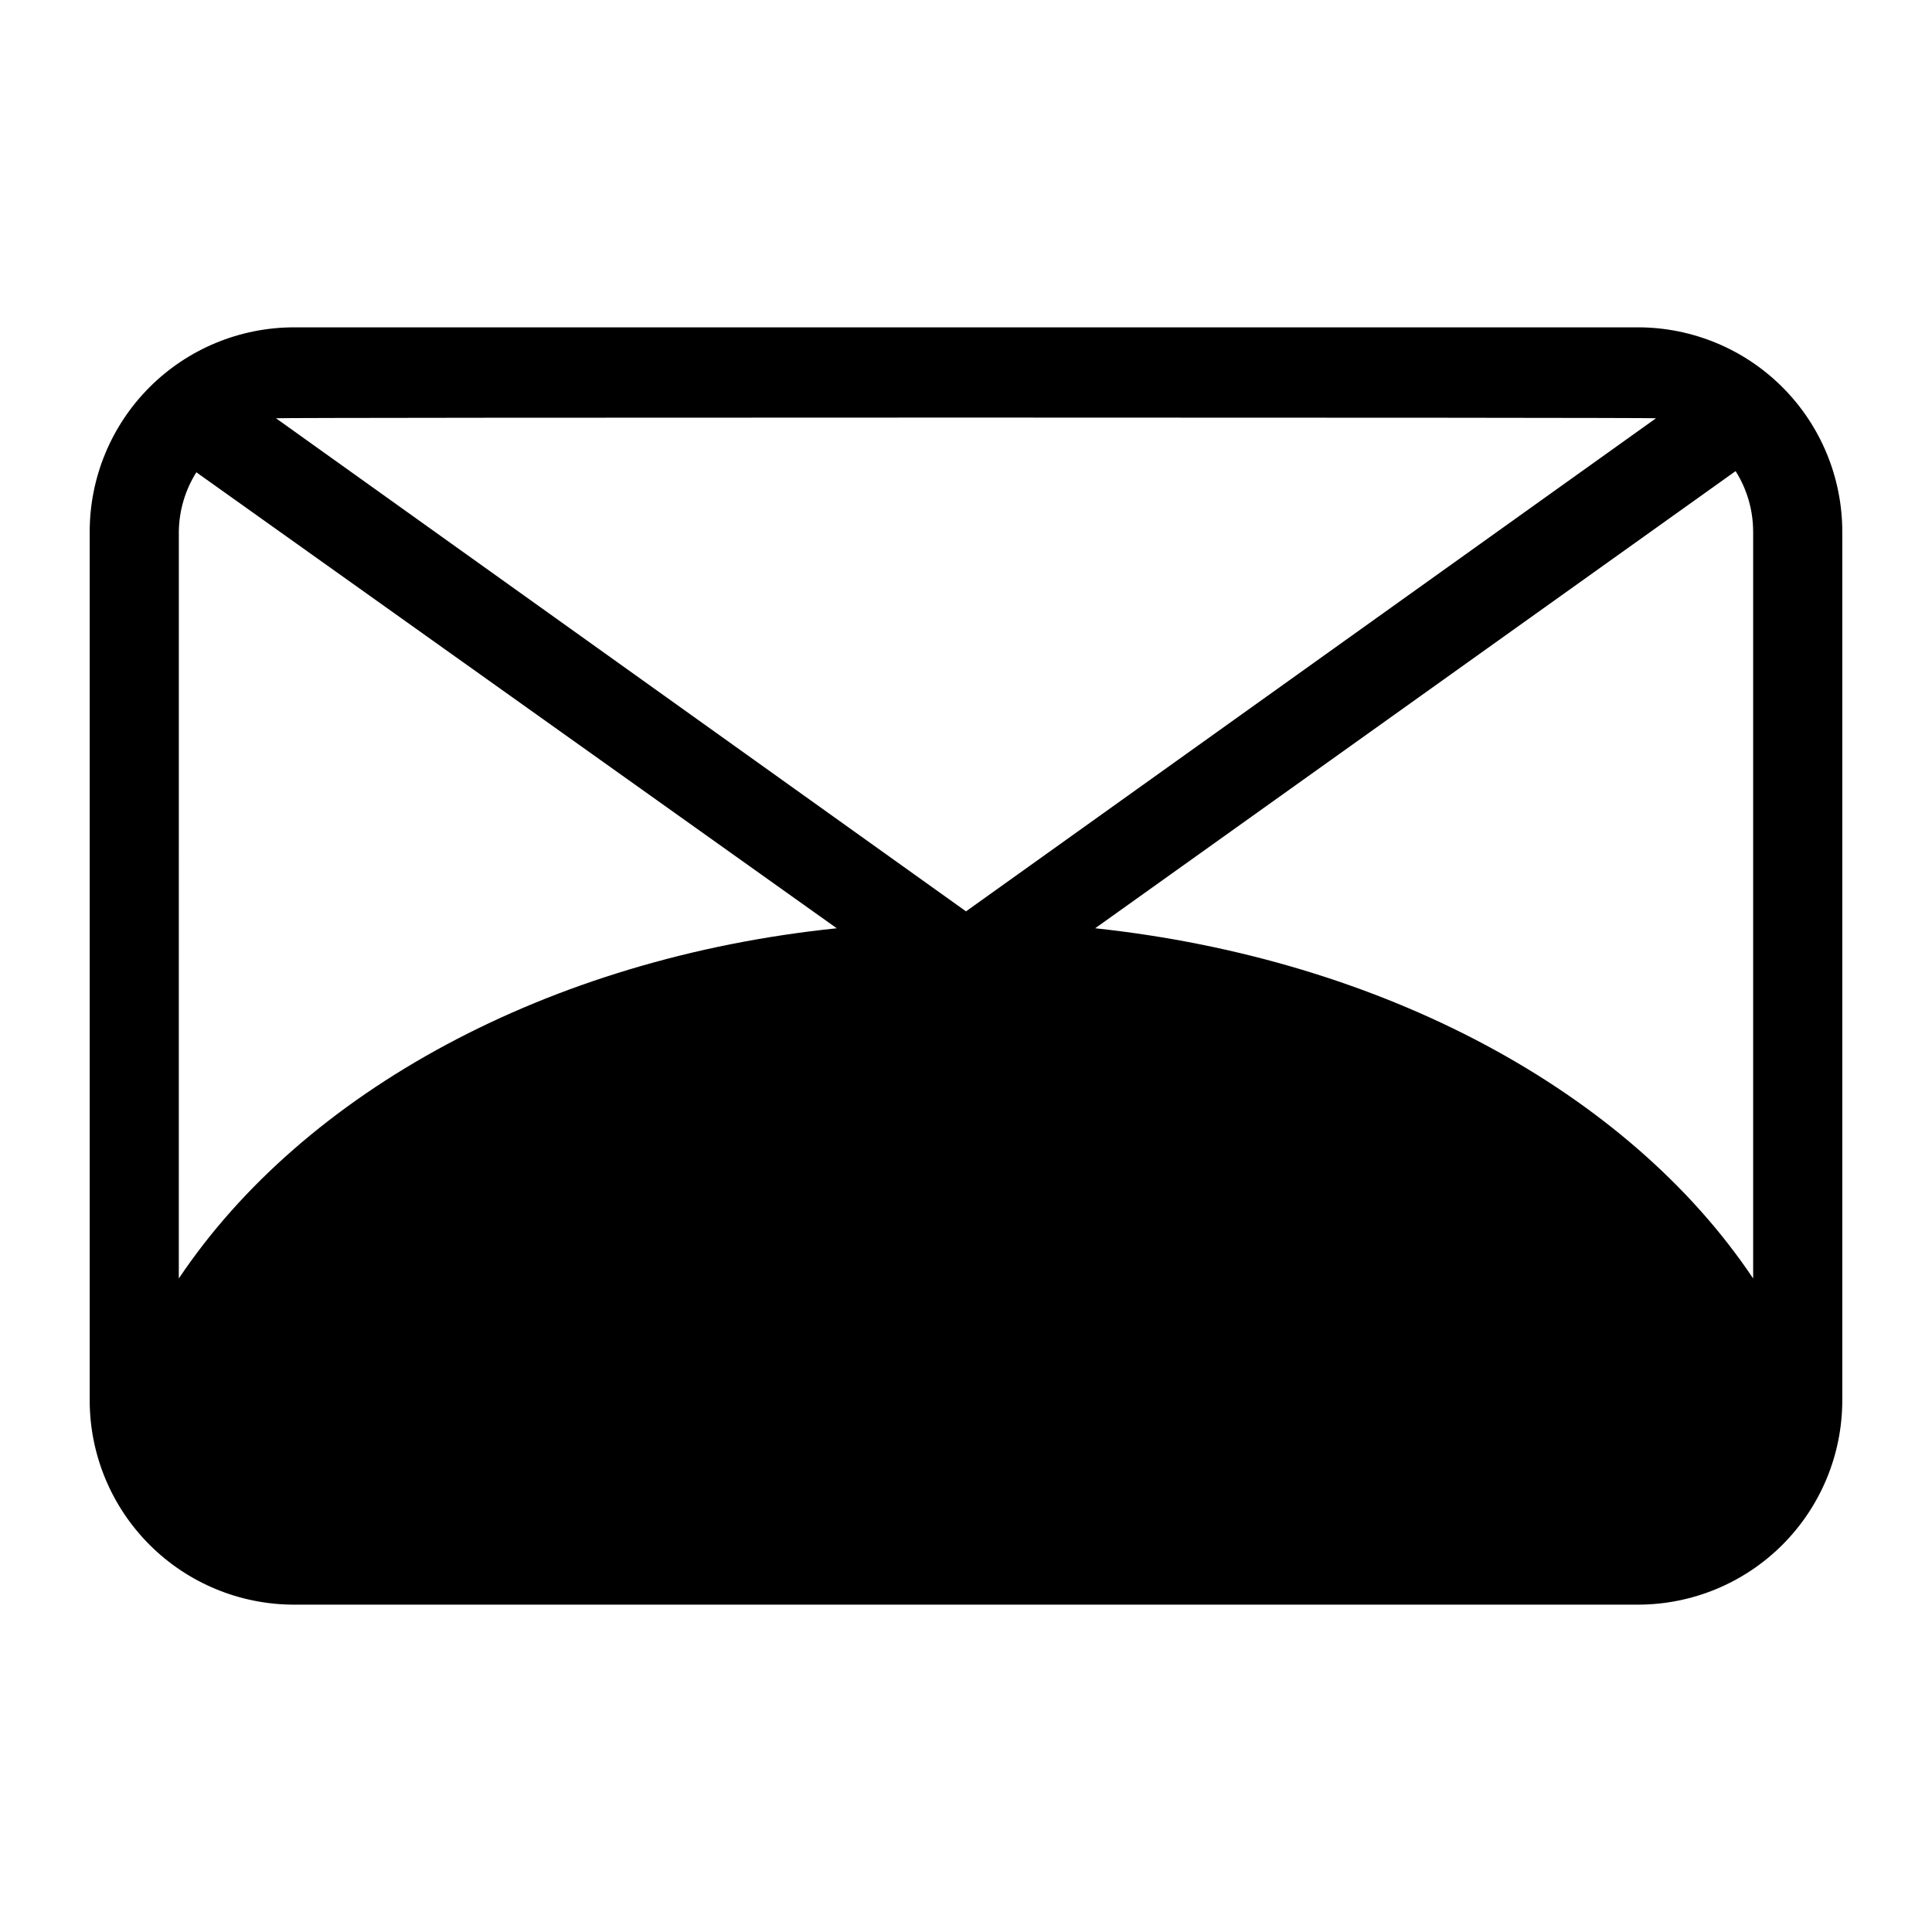
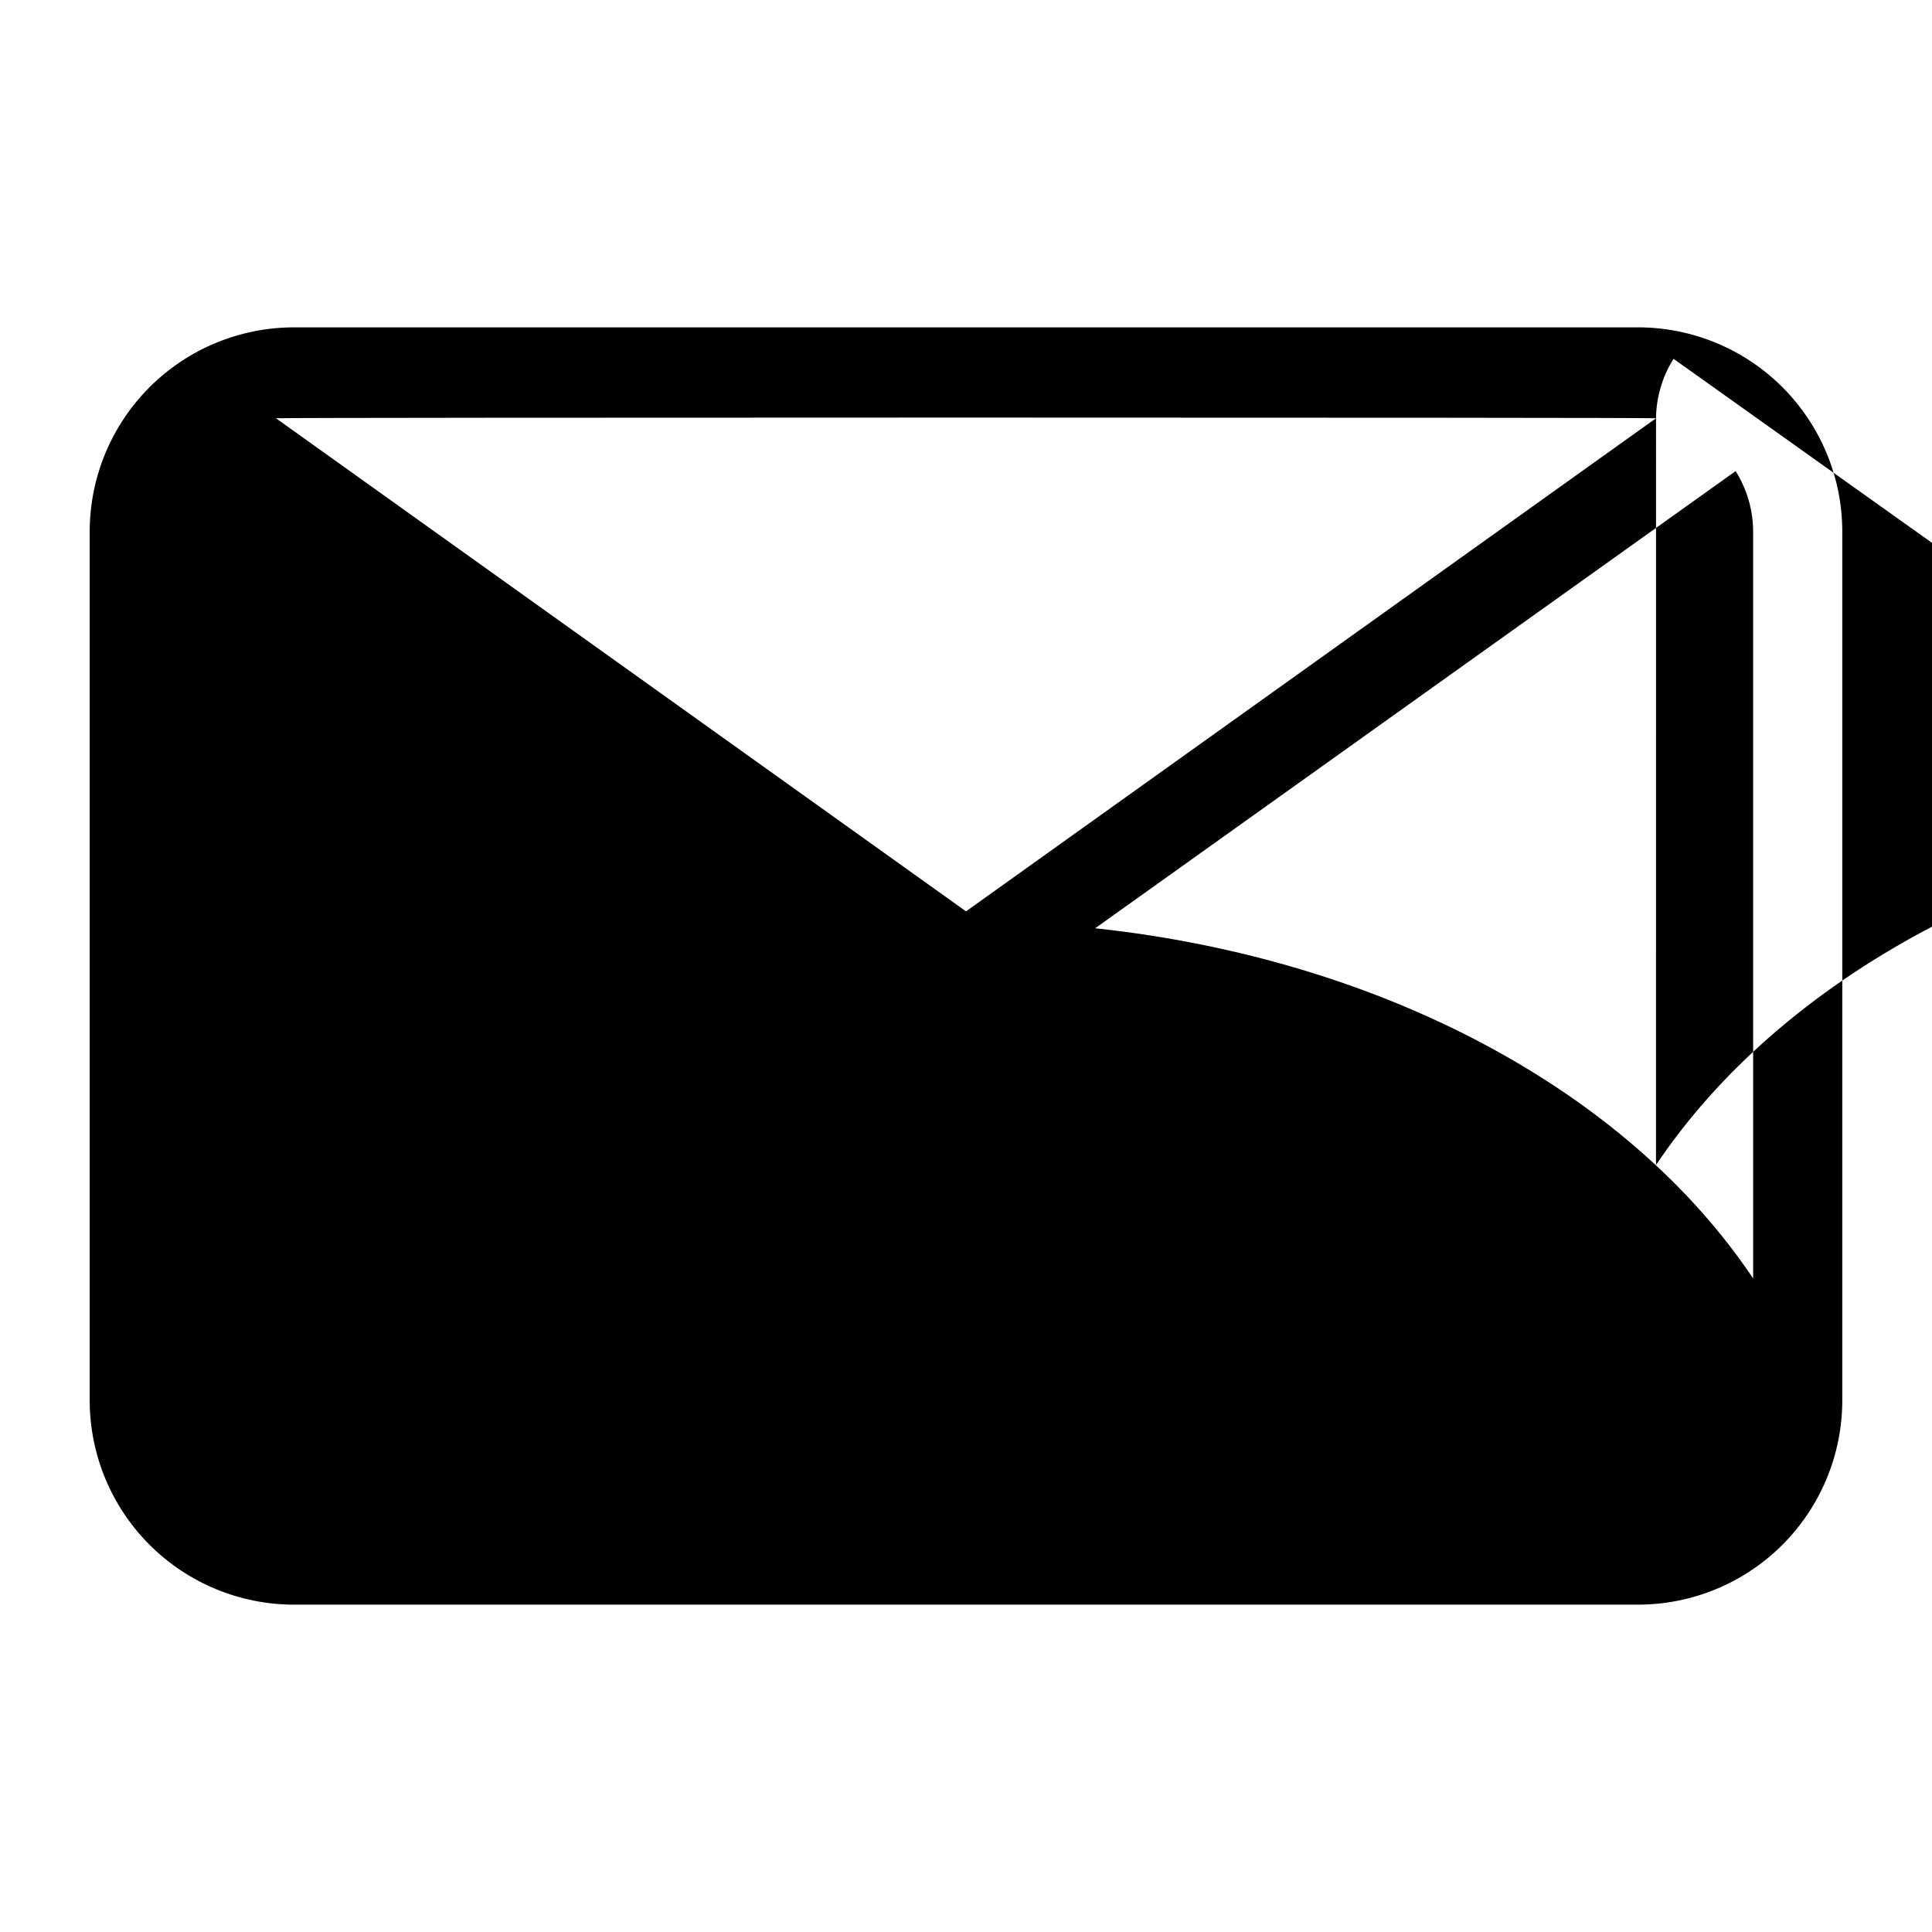
<svg xmlns="http://www.w3.org/2000/svg" fill="#000000" width="800px" height="800px" version="1.1" viewBox="144 144 512 512">
-   <path d="m578.14 230.75h-356.21c-14.363 0-28.141 5.707-38.297 15.863s-15.863 23.934-15.863 38.297v230.26c0.02 14.348 5.738 28.105 15.891 38.242 10.156 10.141 23.918 15.836 38.27 15.836h356.21c14.34-0.02 28.082-5.723 38.219-15.863 10.137-10.137 15.844-23.879 15.863-38.215v-230.26c0-14.352-5.695-28.113-15.836-38.27-10.137-10.156-23.895-15.871-38.246-15.891zm30.465 54.16v197.9c-33.141-49.516-98.008-84.625-174.37-92.812l169.72-121.15c3.031 4.809 4.644 10.375 4.644 16.059zm-25.742-30.07-182.86 130.68-182.87-130.68c1.809-0.238 363.92-0.238 365.73 0zm-391.47 30.07c0.062-5.578 1.668-11.027 4.644-15.746l169.72 120.84c-76.359 7.871-141.22 43.297-174.37 92.812z" />
+   <path d="m578.14 230.75h-356.21c-14.363 0-28.141 5.707-38.297 15.863s-15.863 23.934-15.863 38.297v230.26c0.02 14.348 5.738 28.105 15.891 38.242 10.156 10.141 23.918 15.836 38.27 15.836h356.21c14.34-0.02 28.082-5.723 38.219-15.863 10.137-10.137 15.844-23.879 15.863-38.215v-230.26c0-14.352-5.695-28.113-15.836-38.27-10.137-10.156-23.895-15.871-38.246-15.891zm30.465 54.16v197.9c-33.141-49.516-98.008-84.625-174.37-92.812l169.72-121.15c3.031 4.809 4.644 10.375 4.644 16.059zm-25.742-30.07-182.86 130.68-182.87-130.68c1.809-0.238 363.92-0.238 365.73 0zc0.062-5.578 1.668-11.027 4.644-15.746l169.72 120.84c-76.359 7.871-141.22 43.297-174.37 92.812z" />
</svg>